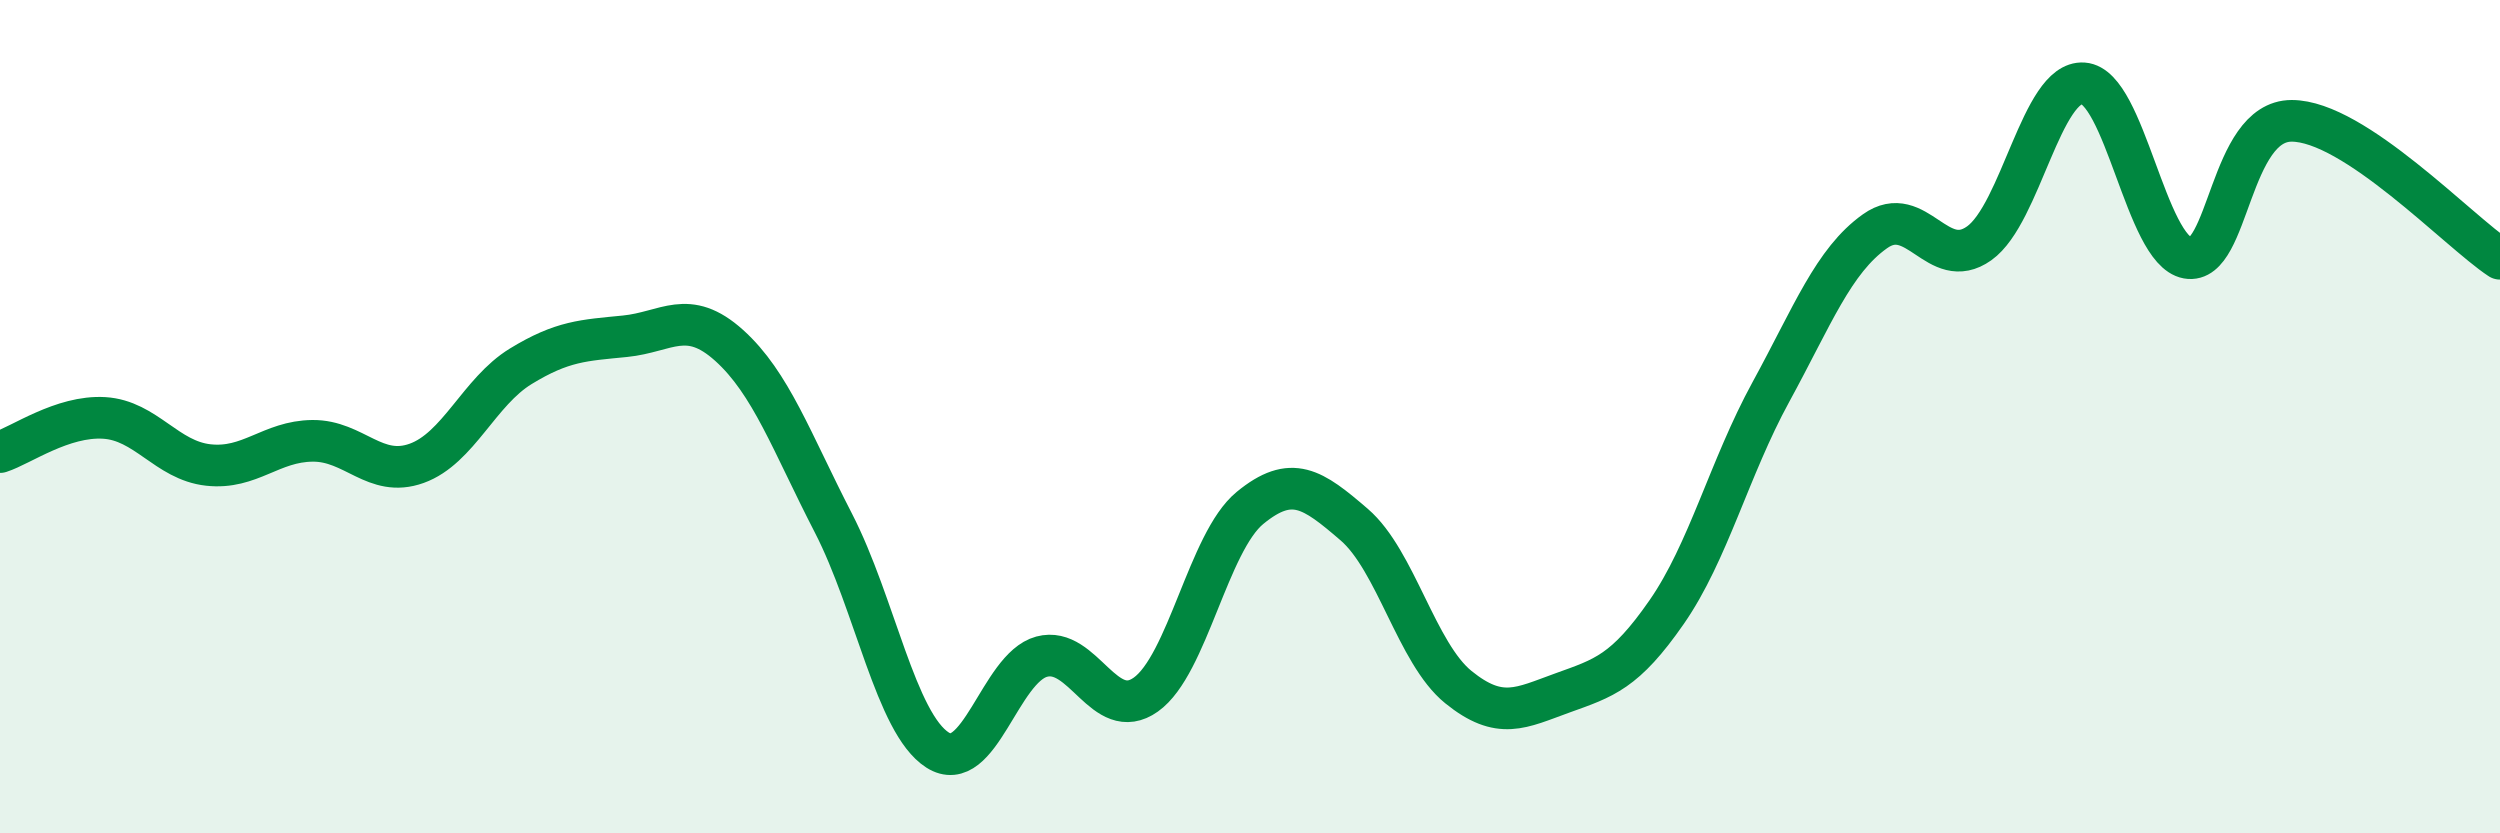
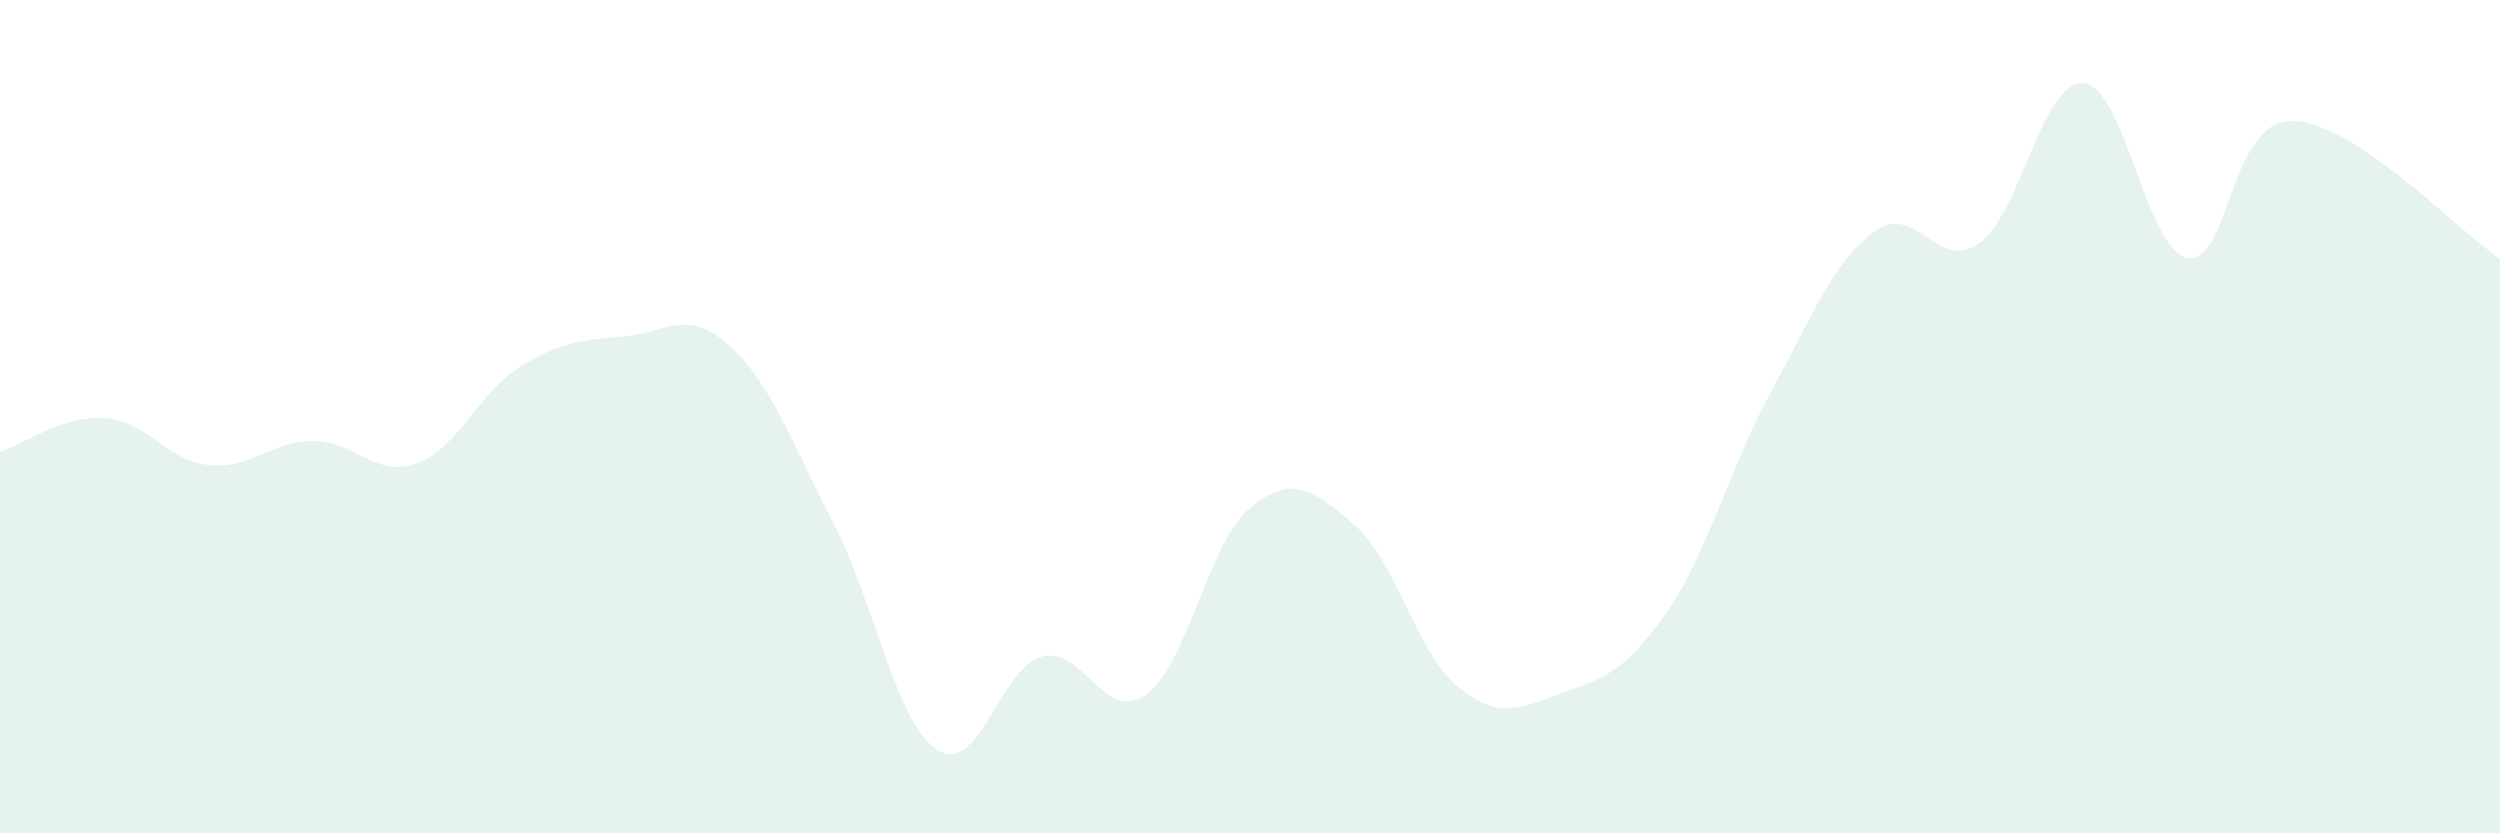
<svg xmlns="http://www.w3.org/2000/svg" width="60" height="20" viewBox="0 0 60 20">
  <path d="M 0,10.85 C 0.5,10.69 1.5,9.97 2.5,10.03 C 3.5,10.09 4,11.05 5,11.16 C 6,11.27 6.5,10.59 7.5,10.58 C 8.5,10.57 9,11.48 10,11.12 C 11,10.76 11.5,9.4 12.5,8.79 C 13.5,8.18 14,8.17 15,8.07 C 16,7.97 16.5,7.39 17.5,8.29 C 18.5,9.19 19,10.61 20,12.55 C 21,14.49 21.5,17.36 22.5,18 C 23.5,18.64 24,16.03 25,15.76 C 26,15.49 26.5,17.38 27.5,16.67 C 28.5,15.96 29,13.01 30,12.19 C 31,11.37 31.5,11.73 32.5,12.59 C 33.5,13.45 34,15.68 35,16.49 C 36,17.3 36.5,16.99 37.5,16.63 C 38.5,16.27 39,16.13 40,14.69 C 41,13.25 41.5,11.24 42.5,9.41 C 43.5,7.58 44,6.26 45,5.55 C 46,4.84 46.5,6.55 47.5,5.84 C 48.5,5.13 49,1.93 50,2 C 51,2.07 51.5,6.01 52.5,6.19 C 53.5,6.37 53.5,2.9 55,2.9 C 56.5,2.9 59,5.55 60,6.21L60 20L0 20Z" fill="#008740" opacity="0.1" stroke-linecap="round" stroke-linejoin="round" />
-   <path d="M 0,10.85 C 0.5,10.69 1.5,9.97 2.5,10.03 C 3.5,10.09 4,11.05 5,11.16 C 6,11.27 6.5,10.59 7.5,10.58 C 8.5,10.57 9,11.48 10,11.12 C 11,10.76 11.5,9.4 12.5,8.79 C 13.5,8.18 14,8.17 15,8.07 C 16,7.97 16.5,7.39 17.5,8.29 C 18.5,9.19 19,10.61 20,12.55 C 21,14.49 21.5,17.36 22.5,18 C 23.5,18.64 24,16.03 25,15.76 C 26,15.49 26.5,17.38 27.5,16.67 C 28.5,15.96 29,13.01 30,12.19 C 31,11.37 31.5,11.73 32.5,12.59 C 33.5,13.45 34,15.68 35,16.49 C 36,17.3 36.5,16.99 37.5,16.63 C 38.5,16.27 39,16.13 40,14.69 C 41,13.25 41.5,11.24 42.5,9.41 C 43.5,7.58 44,6.26 45,5.55 C 46,4.84 46.5,6.55 47.5,5.84 C 48.5,5.13 49,1.93 50,2 C 51,2.07 51.5,6.01 52.5,6.19 C 53.5,6.37 53.5,2.9 55,2.9 C 56.5,2.9 59,5.55 60,6.21" stroke="#008740" stroke-width="1" fill="none" stroke-linecap="round" stroke-linejoin="round" />
</svg>